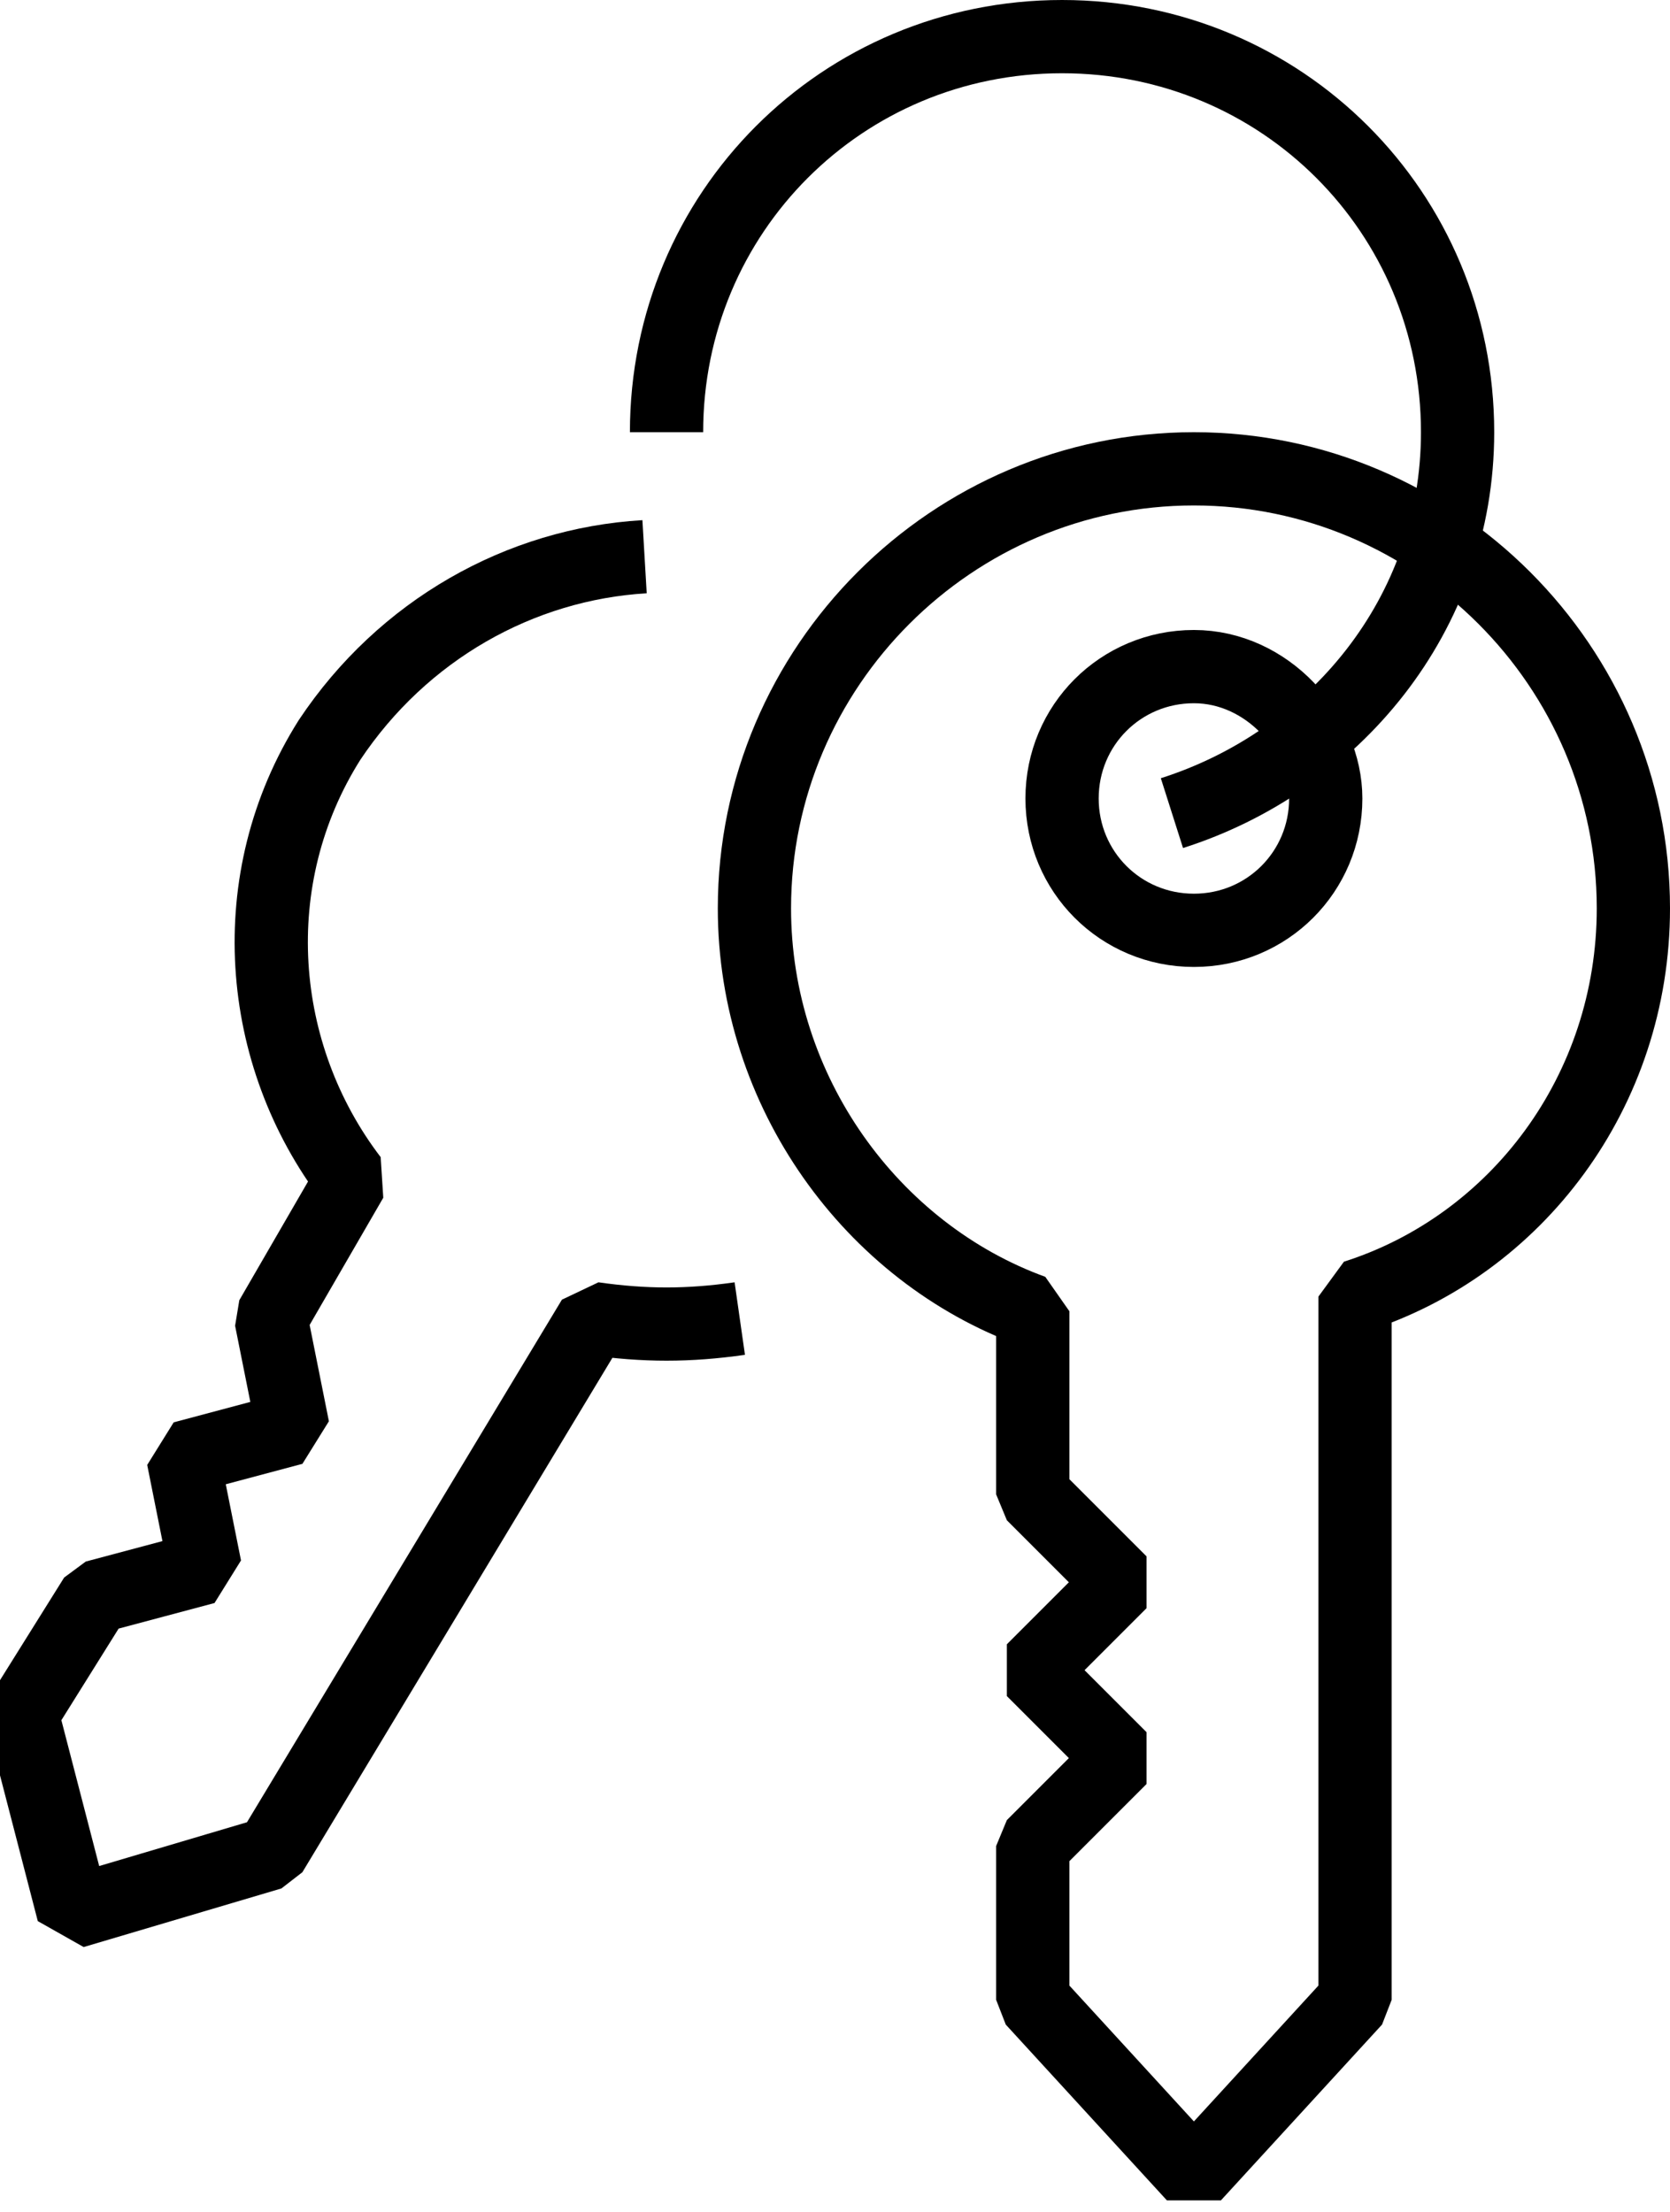
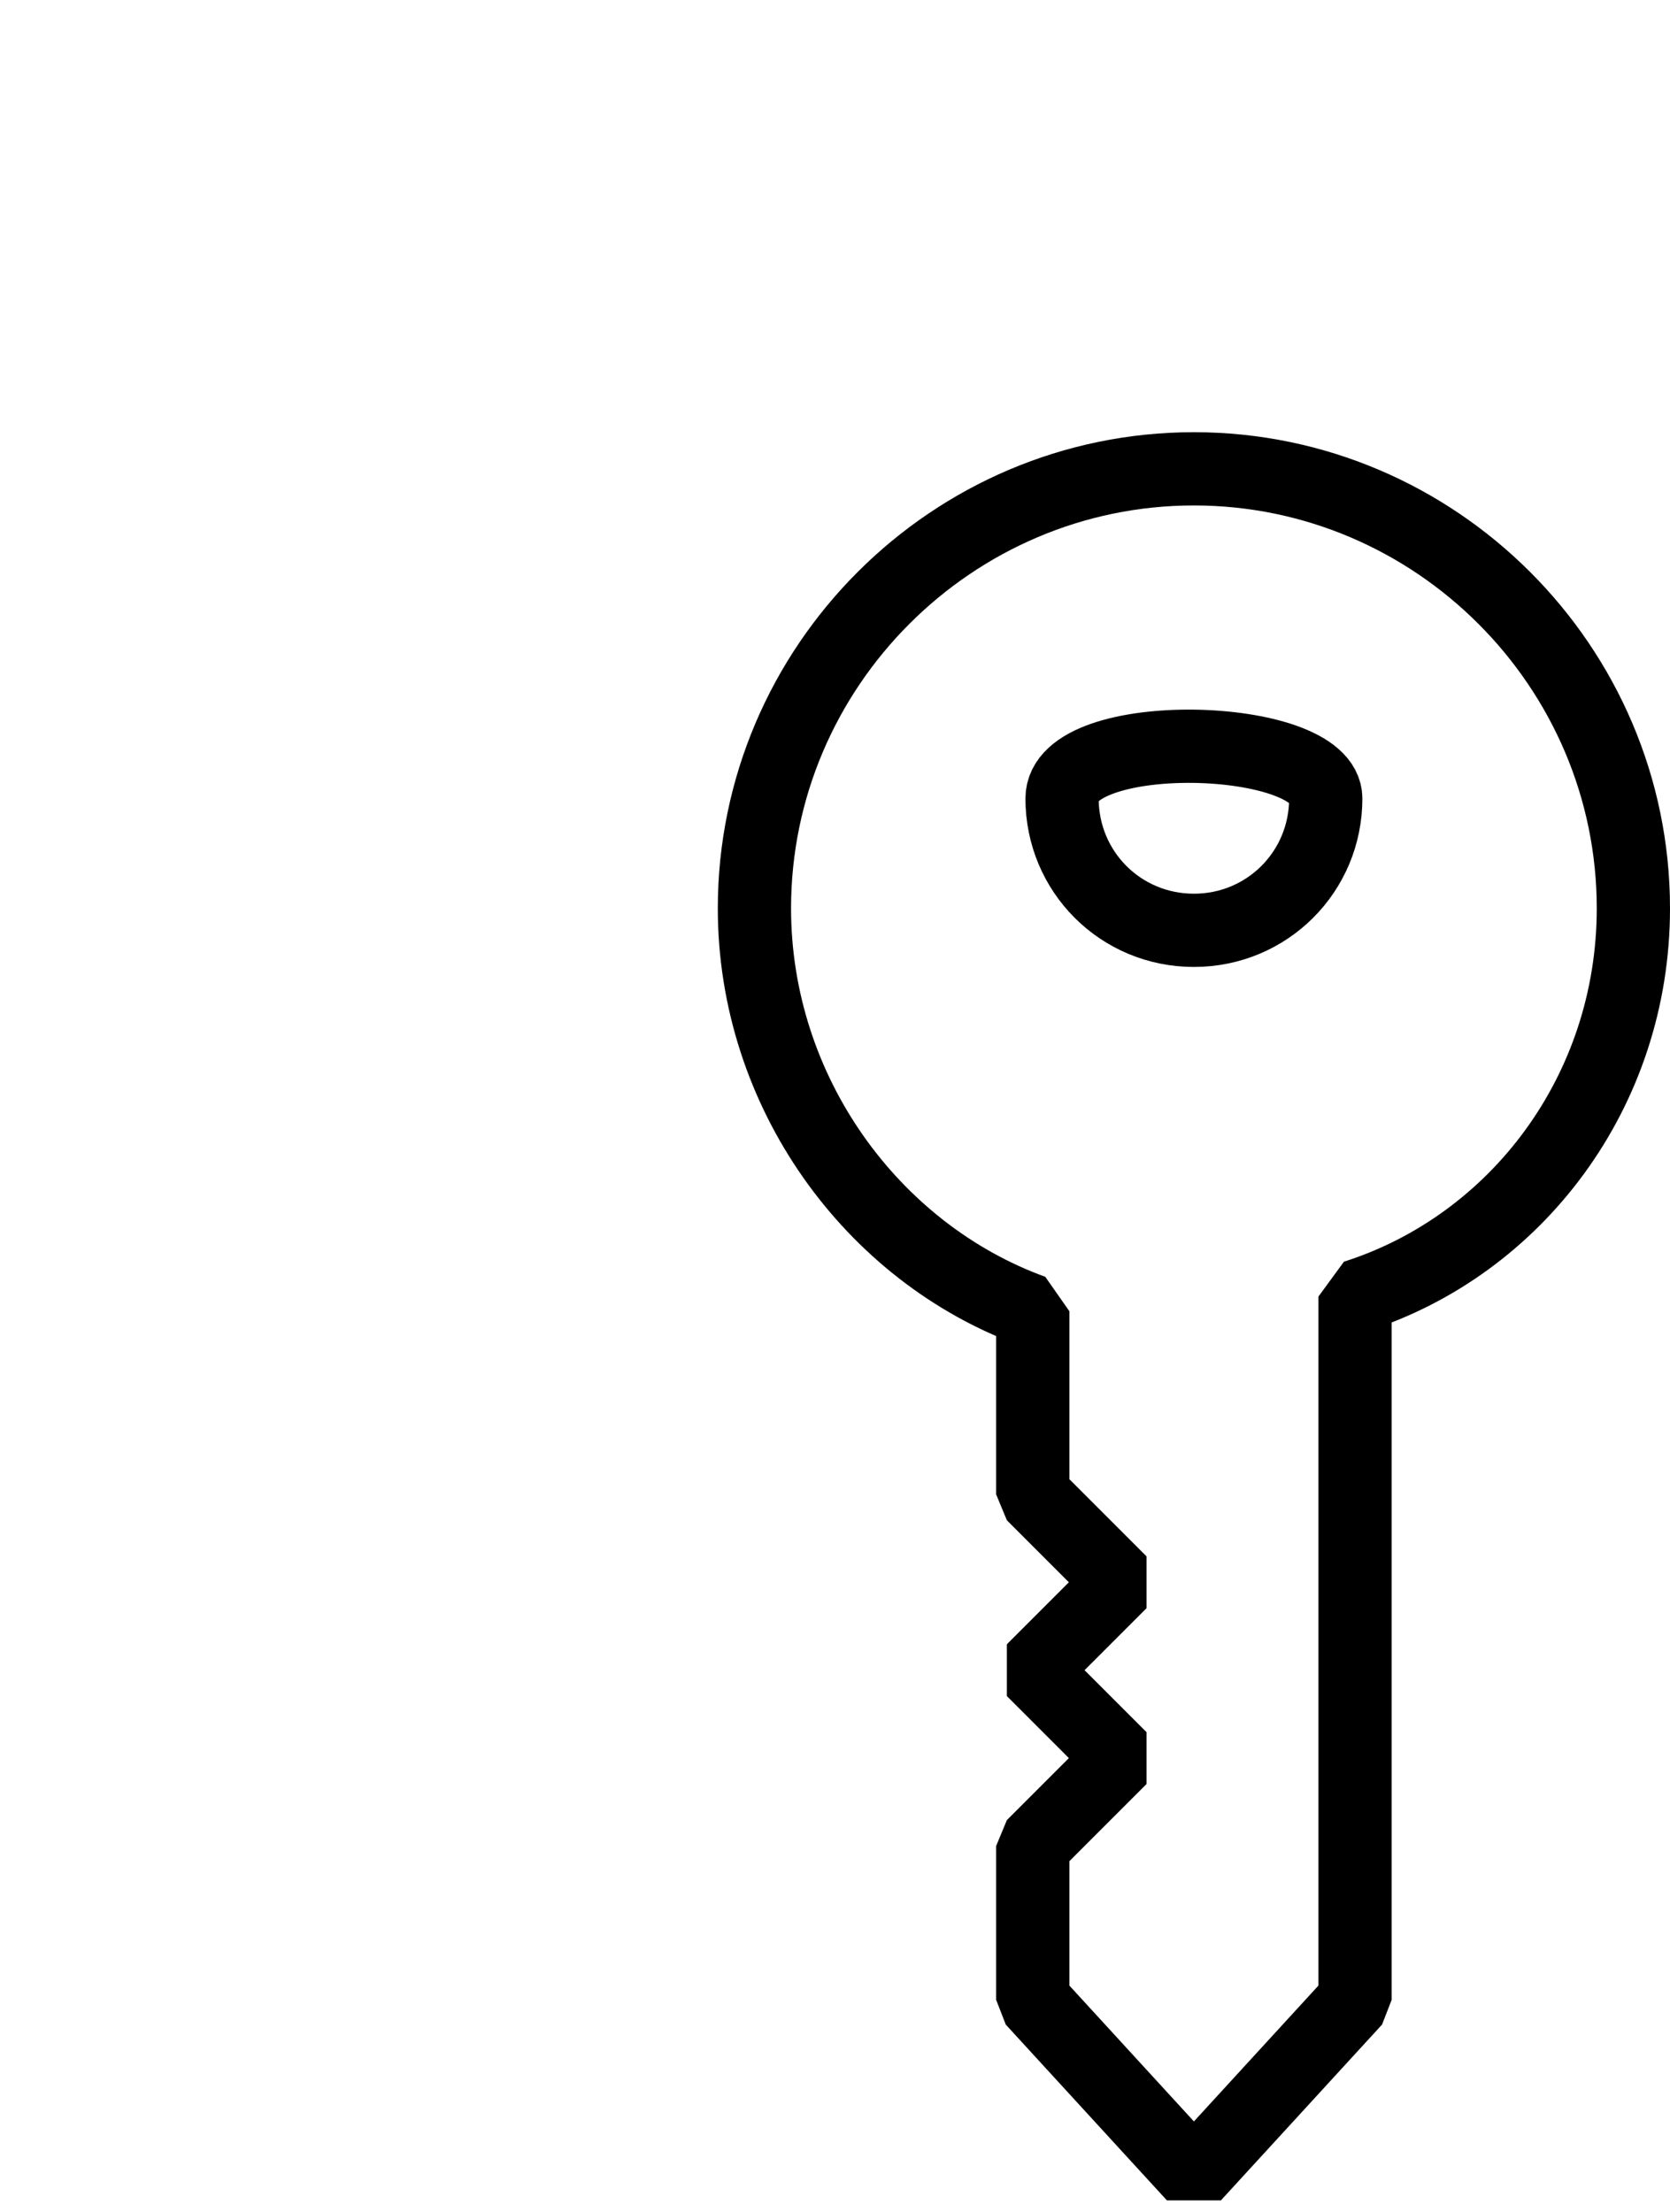
<svg xmlns="http://www.w3.org/2000/svg" version="1.1" id="Слой_1" x="0px" y="0px" viewBox="0 0 22.8 30.2" style="enable-background:new 0 0 22.8 30.2;" xml:space="preserve">
  <style type="text/css"> .st0{fill:none;stroke:#000000;stroke-linejoin:bevel;stroke-miterlimit:10;} </style>
  <g>
    <path class="st0" d="M22.3,12.4c0-3.3-2.7-6-6-6c-3.3,0-6,2.7-6,6c0,2.5,1.6,4.7,3.8,5.5v2.5l1.2,1.2l-1.2,1.2l1.2,1.2l-1.2,1.2 v2.1l2.2,2.4l2.2-2.4v-9.6C20.7,17,22.3,14.9,22.3,12.4z" />
-     <path class="st0" d="M18.1,10.9c0,1-0.8,1.8-1.8,1.8s-1.8-0.8-1.8-1.8c0-1,0.8-1.8,1.8-1.8S18.1,10,18.1,10.9z" />
-     <path class="st0" d="M8.8,7.6c-1.7,0.1-3.3,1-4.3,2.5c-1.2,1.9-1,4.3,0.3,6L3.7,18L4,19.5l-1.5,0.4l0.3,1.5l-1.5,0.4l-1,1.6L1,26.1 l2.7-0.8l4.4-7.3c0.7,0.1,1.3,0.1,2,0" />
-     <path class="st0" d="M9.1,5.9c0-3,2.4-5.4,5.4-5.4c3,0,5.4,2.4,5.4,5.4c0,2.5-1.7,4.5-3.9,5.2" />
+     <path class="st0" d="M18.1,10.9c0,1-0.8,1.8-1.8,1.8s-1.8-0.8-1.8-1.8S18.1,10,18.1,10.9z" />
  </g>
</svg>